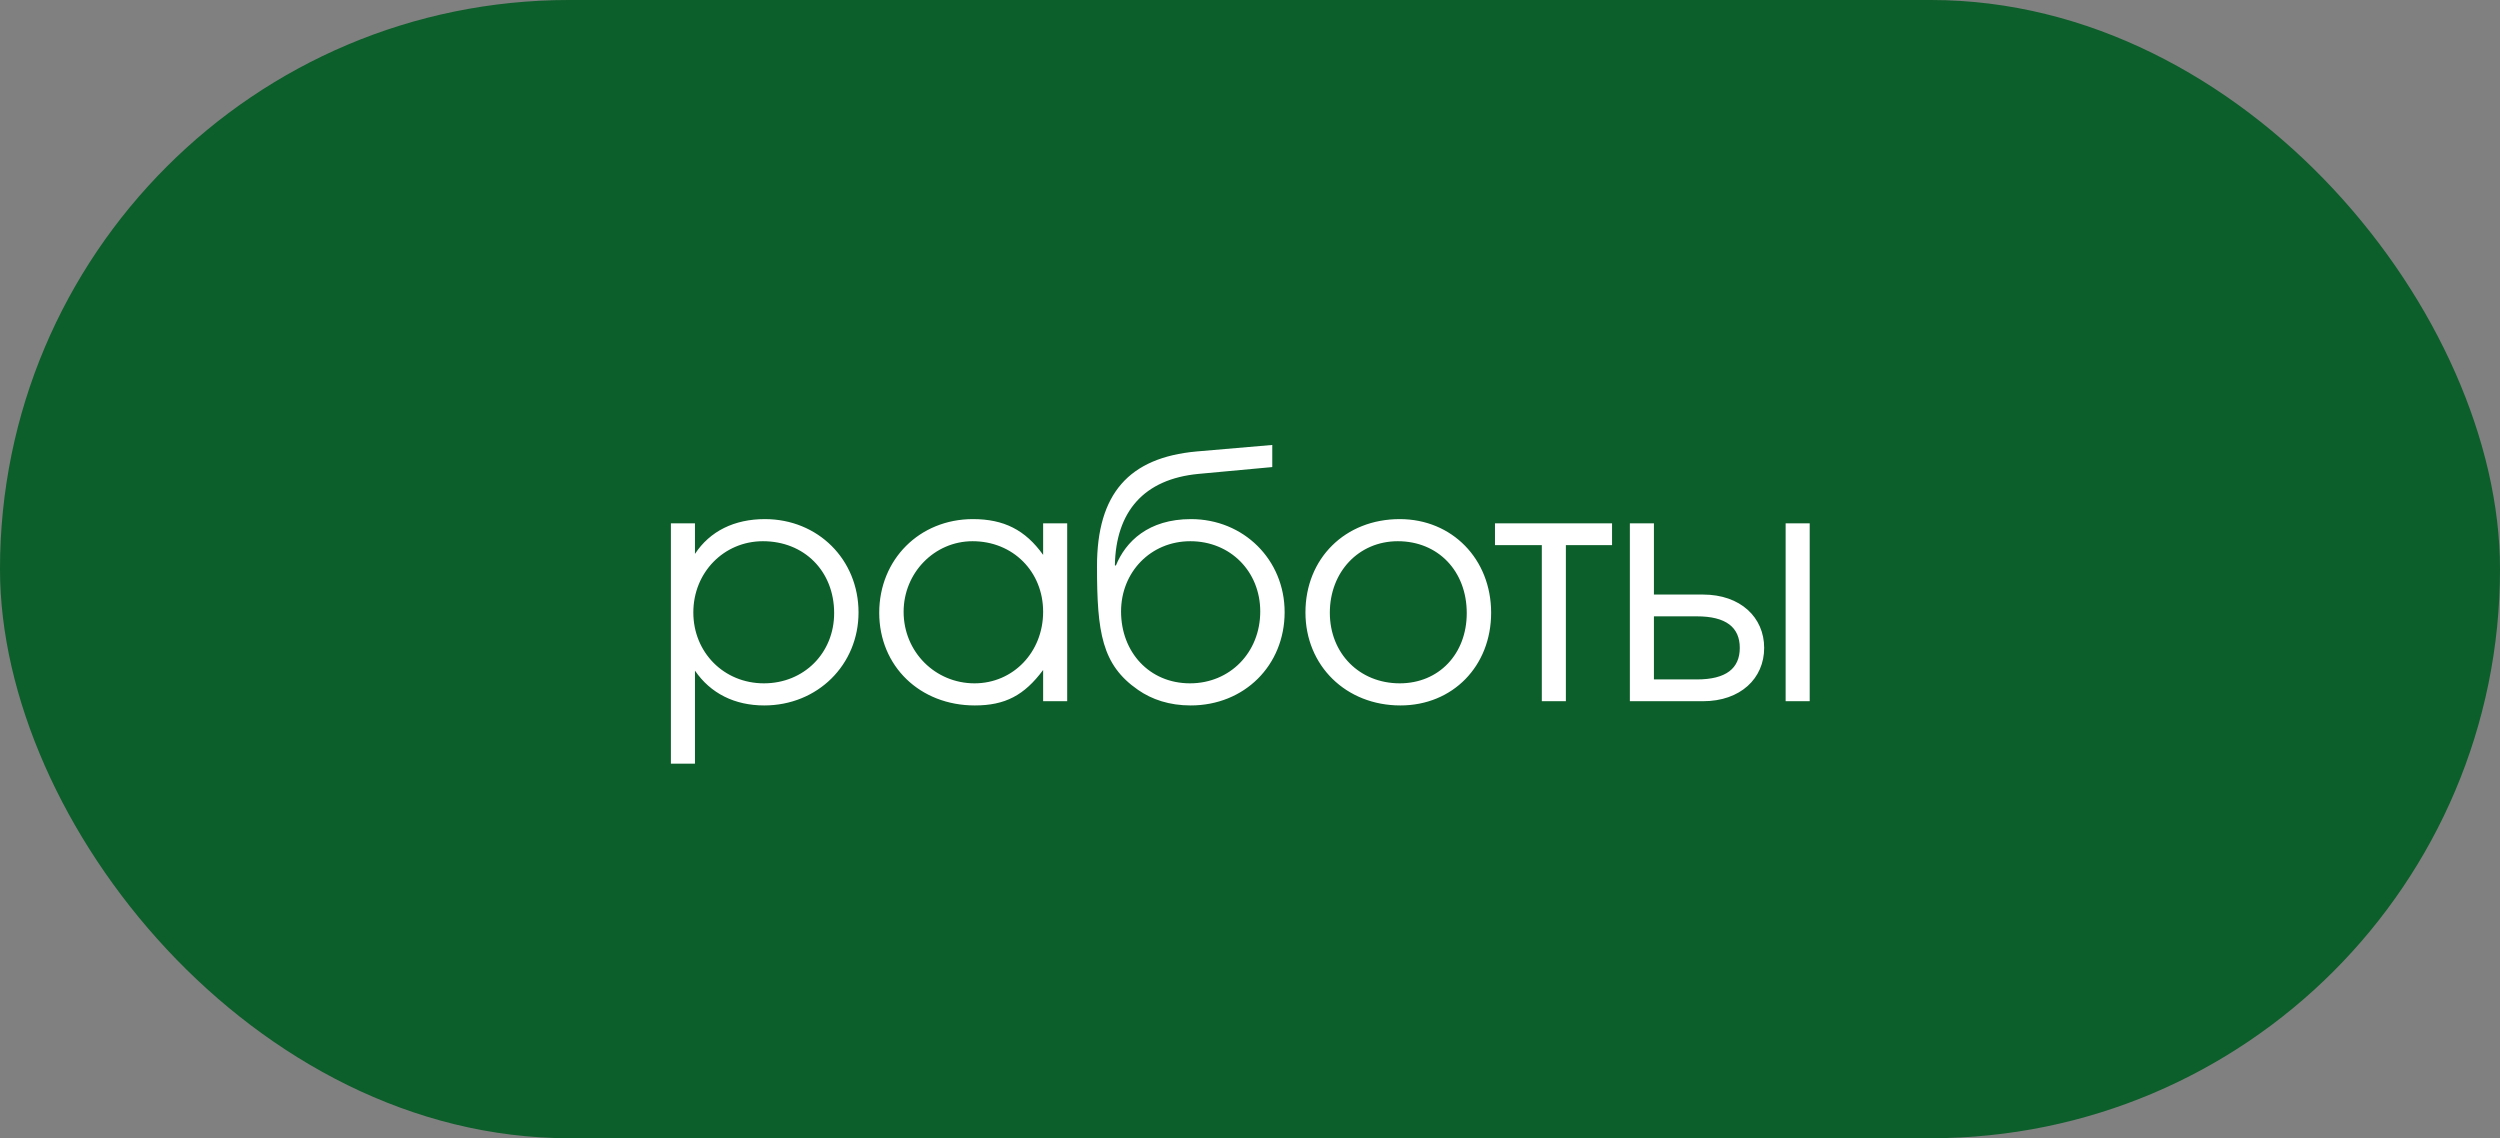
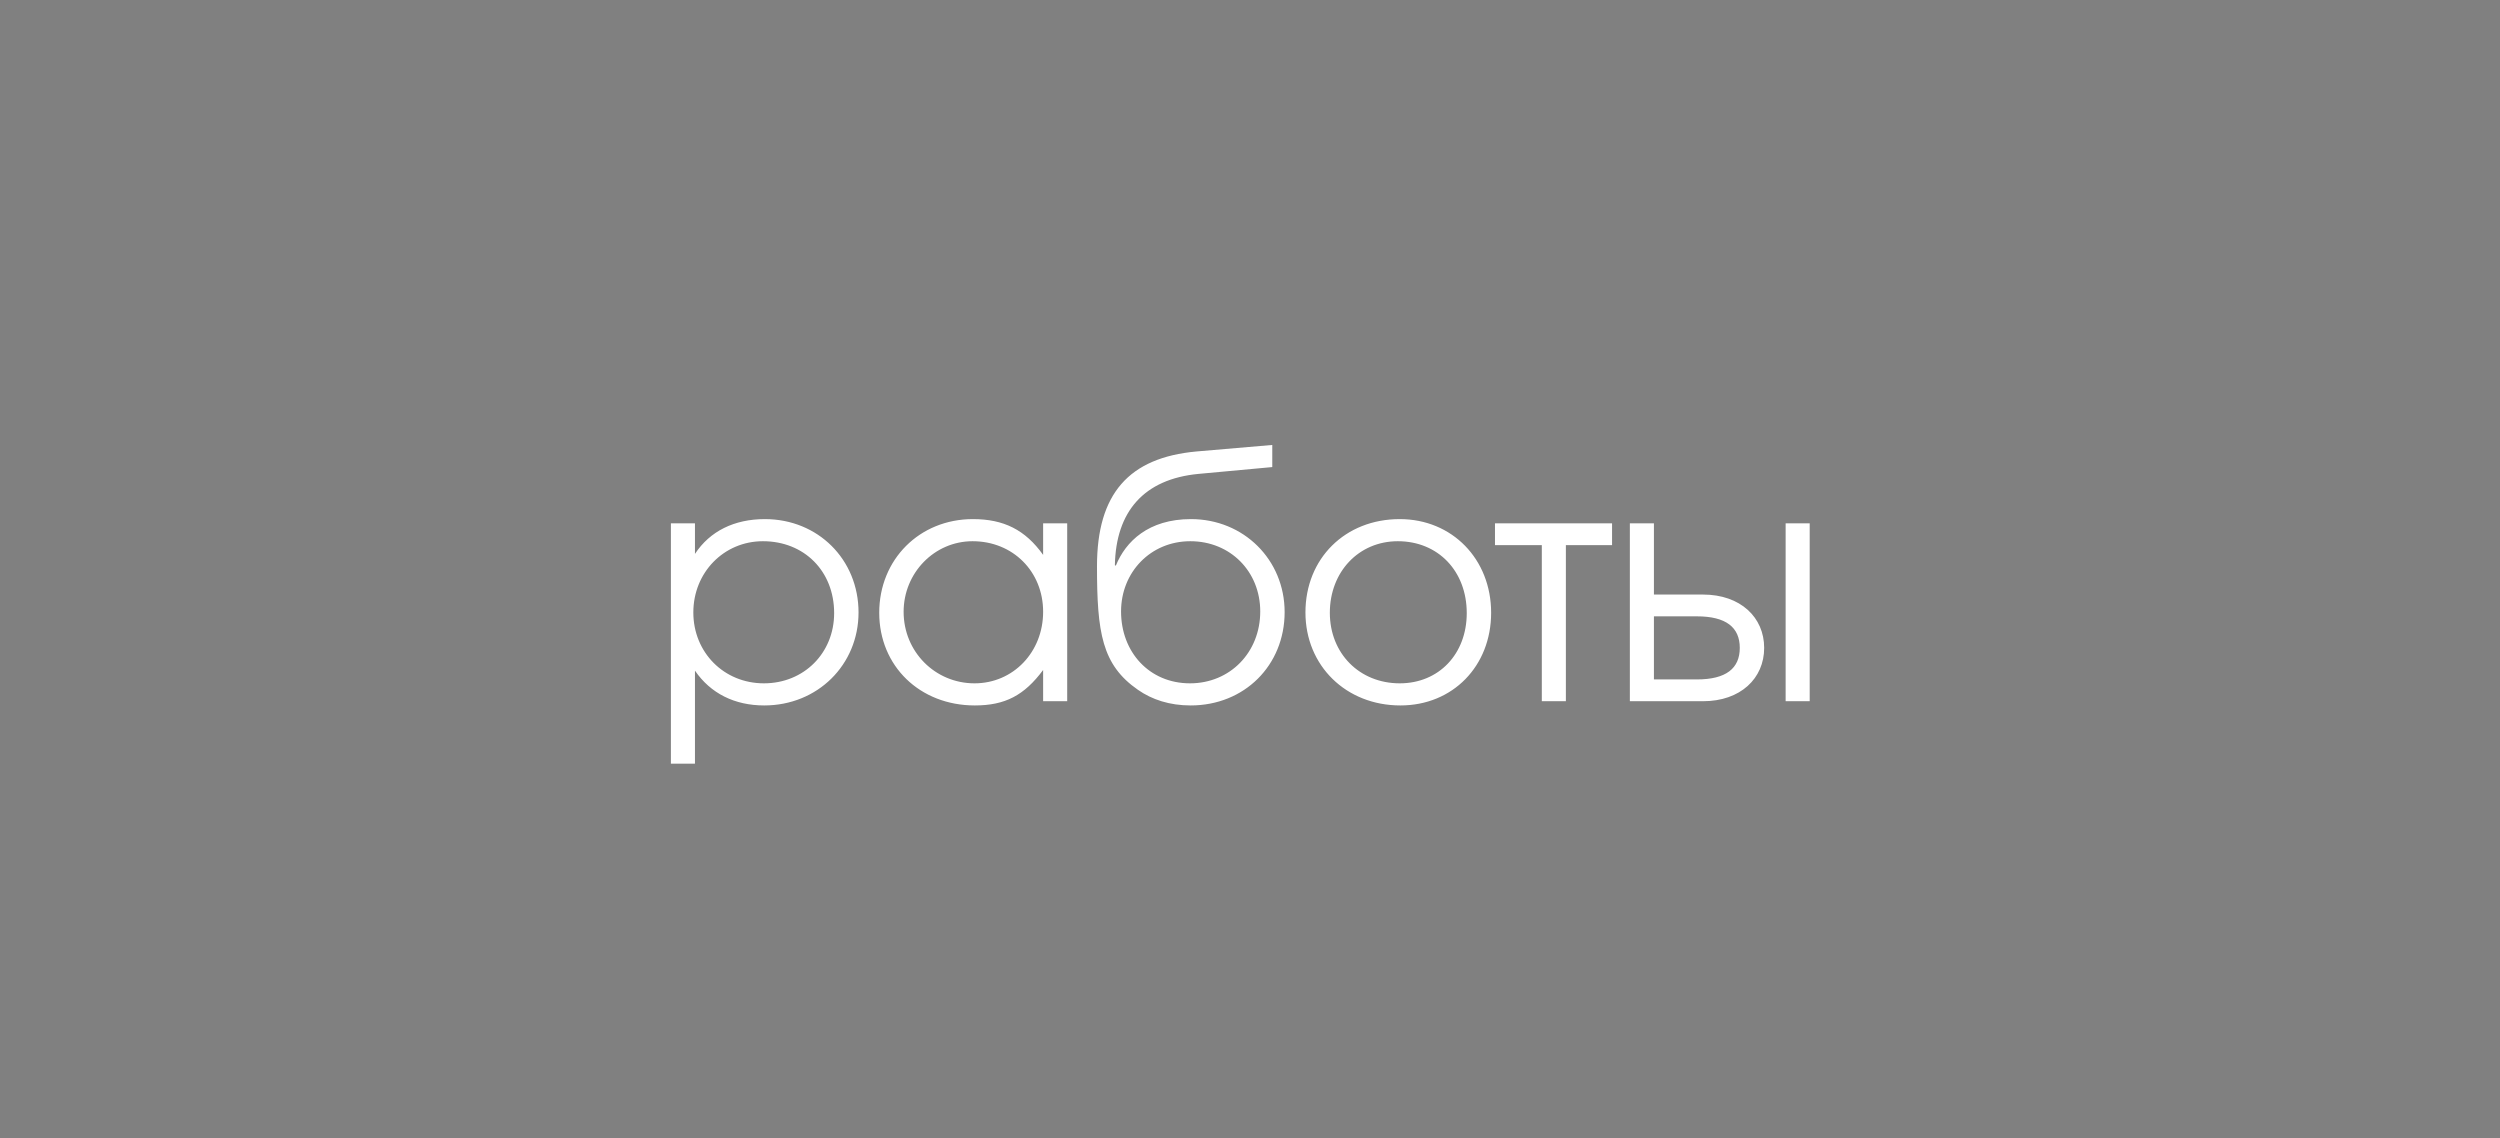
<svg xmlns="http://www.w3.org/2000/svg" width="123" height="56" viewBox="0 0 123 56" fill="none">
  <rect x="0" y="0" width="123" height="56" fill="#808080" stroke="none" />
-   <rect width="123" height="56" rx="28" fill="#0C5E2A" />
  <path d="M33.008 25.748H34.192V27.252C34.928 26.132 36.128 25.54 37.632 25.54C40.24 25.54 42.24 27.524 42.24 30.132C42.24 32.708 40.224 34.708 37.6 34.708C36.144 34.708 34.96 34.116 34.192 32.996V37.572H33.008V25.748ZM37.536 26.628C35.616 26.628 34.112 28.164 34.112 30.132C34.112 32.1 35.616 33.62 37.584 33.62C39.552 33.62 41.04 32.132 41.04 30.164C41.04 28.1 39.568 26.628 37.536 26.628ZM52.506 25.748V34.5H51.322V32.964C50.394 34.212 49.45 34.708 47.962 34.708C45.258 34.708 43.258 32.772 43.258 30.148C43.258 27.524 45.242 25.54 47.866 25.54C49.386 25.54 50.442 26.068 51.322 27.3V25.748H52.506ZM47.85 26.628C45.978 26.628 44.458 28.18 44.458 30.1C44.458 32.068 46.01 33.62 47.946 33.62C49.85 33.62 51.322 32.084 51.322 30.1C51.322 28.116 49.834 26.628 47.85 26.628ZM62.596 22.98L58.964 23.316C56.276 23.572 54.9 25.172 54.852 27.812L54.9 27.828C55.38 26.644 56.5 25.54 58.596 25.54C61.188 25.54 63.204 27.54 63.204 30.116C63.204 32.74 61.22 34.708 58.58 34.708C57.54 34.708 56.676 34.42 55.988 33.94C54.212 32.708 53.972 31.124 53.972 27.86C53.972 24.292 55.54 22.516 58.868 22.212L62.596 21.892V22.98ZM58.548 33.62C60.516 33.62 62.004 32.1 62.004 30.084C62.004 28.116 60.532 26.628 58.564 26.628C56.612 26.628 55.156 28.148 55.156 30.084C55.156 32.084 56.548 33.62 58.548 33.62ZM68.868 25.54C71.444 25.54 73.364 27.508 73.364 30.148C73.364 32.772 71.476 34.708 68.9 34.708C66.228 34.708 64.228 32.756 64.228 30.132C64.228 27.476 66.18 25.54 68.868 25.54ZM68.772 26.628C66.852 26.628 65.428 28.132 65.428 30.148C65.428 32.148 66.884 33.62 68.868 33.62C70.788 33.62 72.164 32.18 72.164 30.164C72.164 28.1 70.756 26.628 68.772 26.628ZM79.313 26.82H77.041V34.5H75.857V26.82H73.553V25.748H79.313V26.82ZM81.373 30.324V33.428H83.485C84.925 33.428 85.597 32.884 85.597 31.876C85.597 30.868 84.925 30.324 83.485 30.324H81.373ZM83.789 29.252C85.629 29.252 86.797 30.372 86.797 31.876C86.797 33.38 85.629 34.5 83.789 34.5H80.189V25.748H81.373V29.252H83.789ZM89.037 25.748V34.5H87.853V25.748H89.037Z" fill="white" />
</svg>